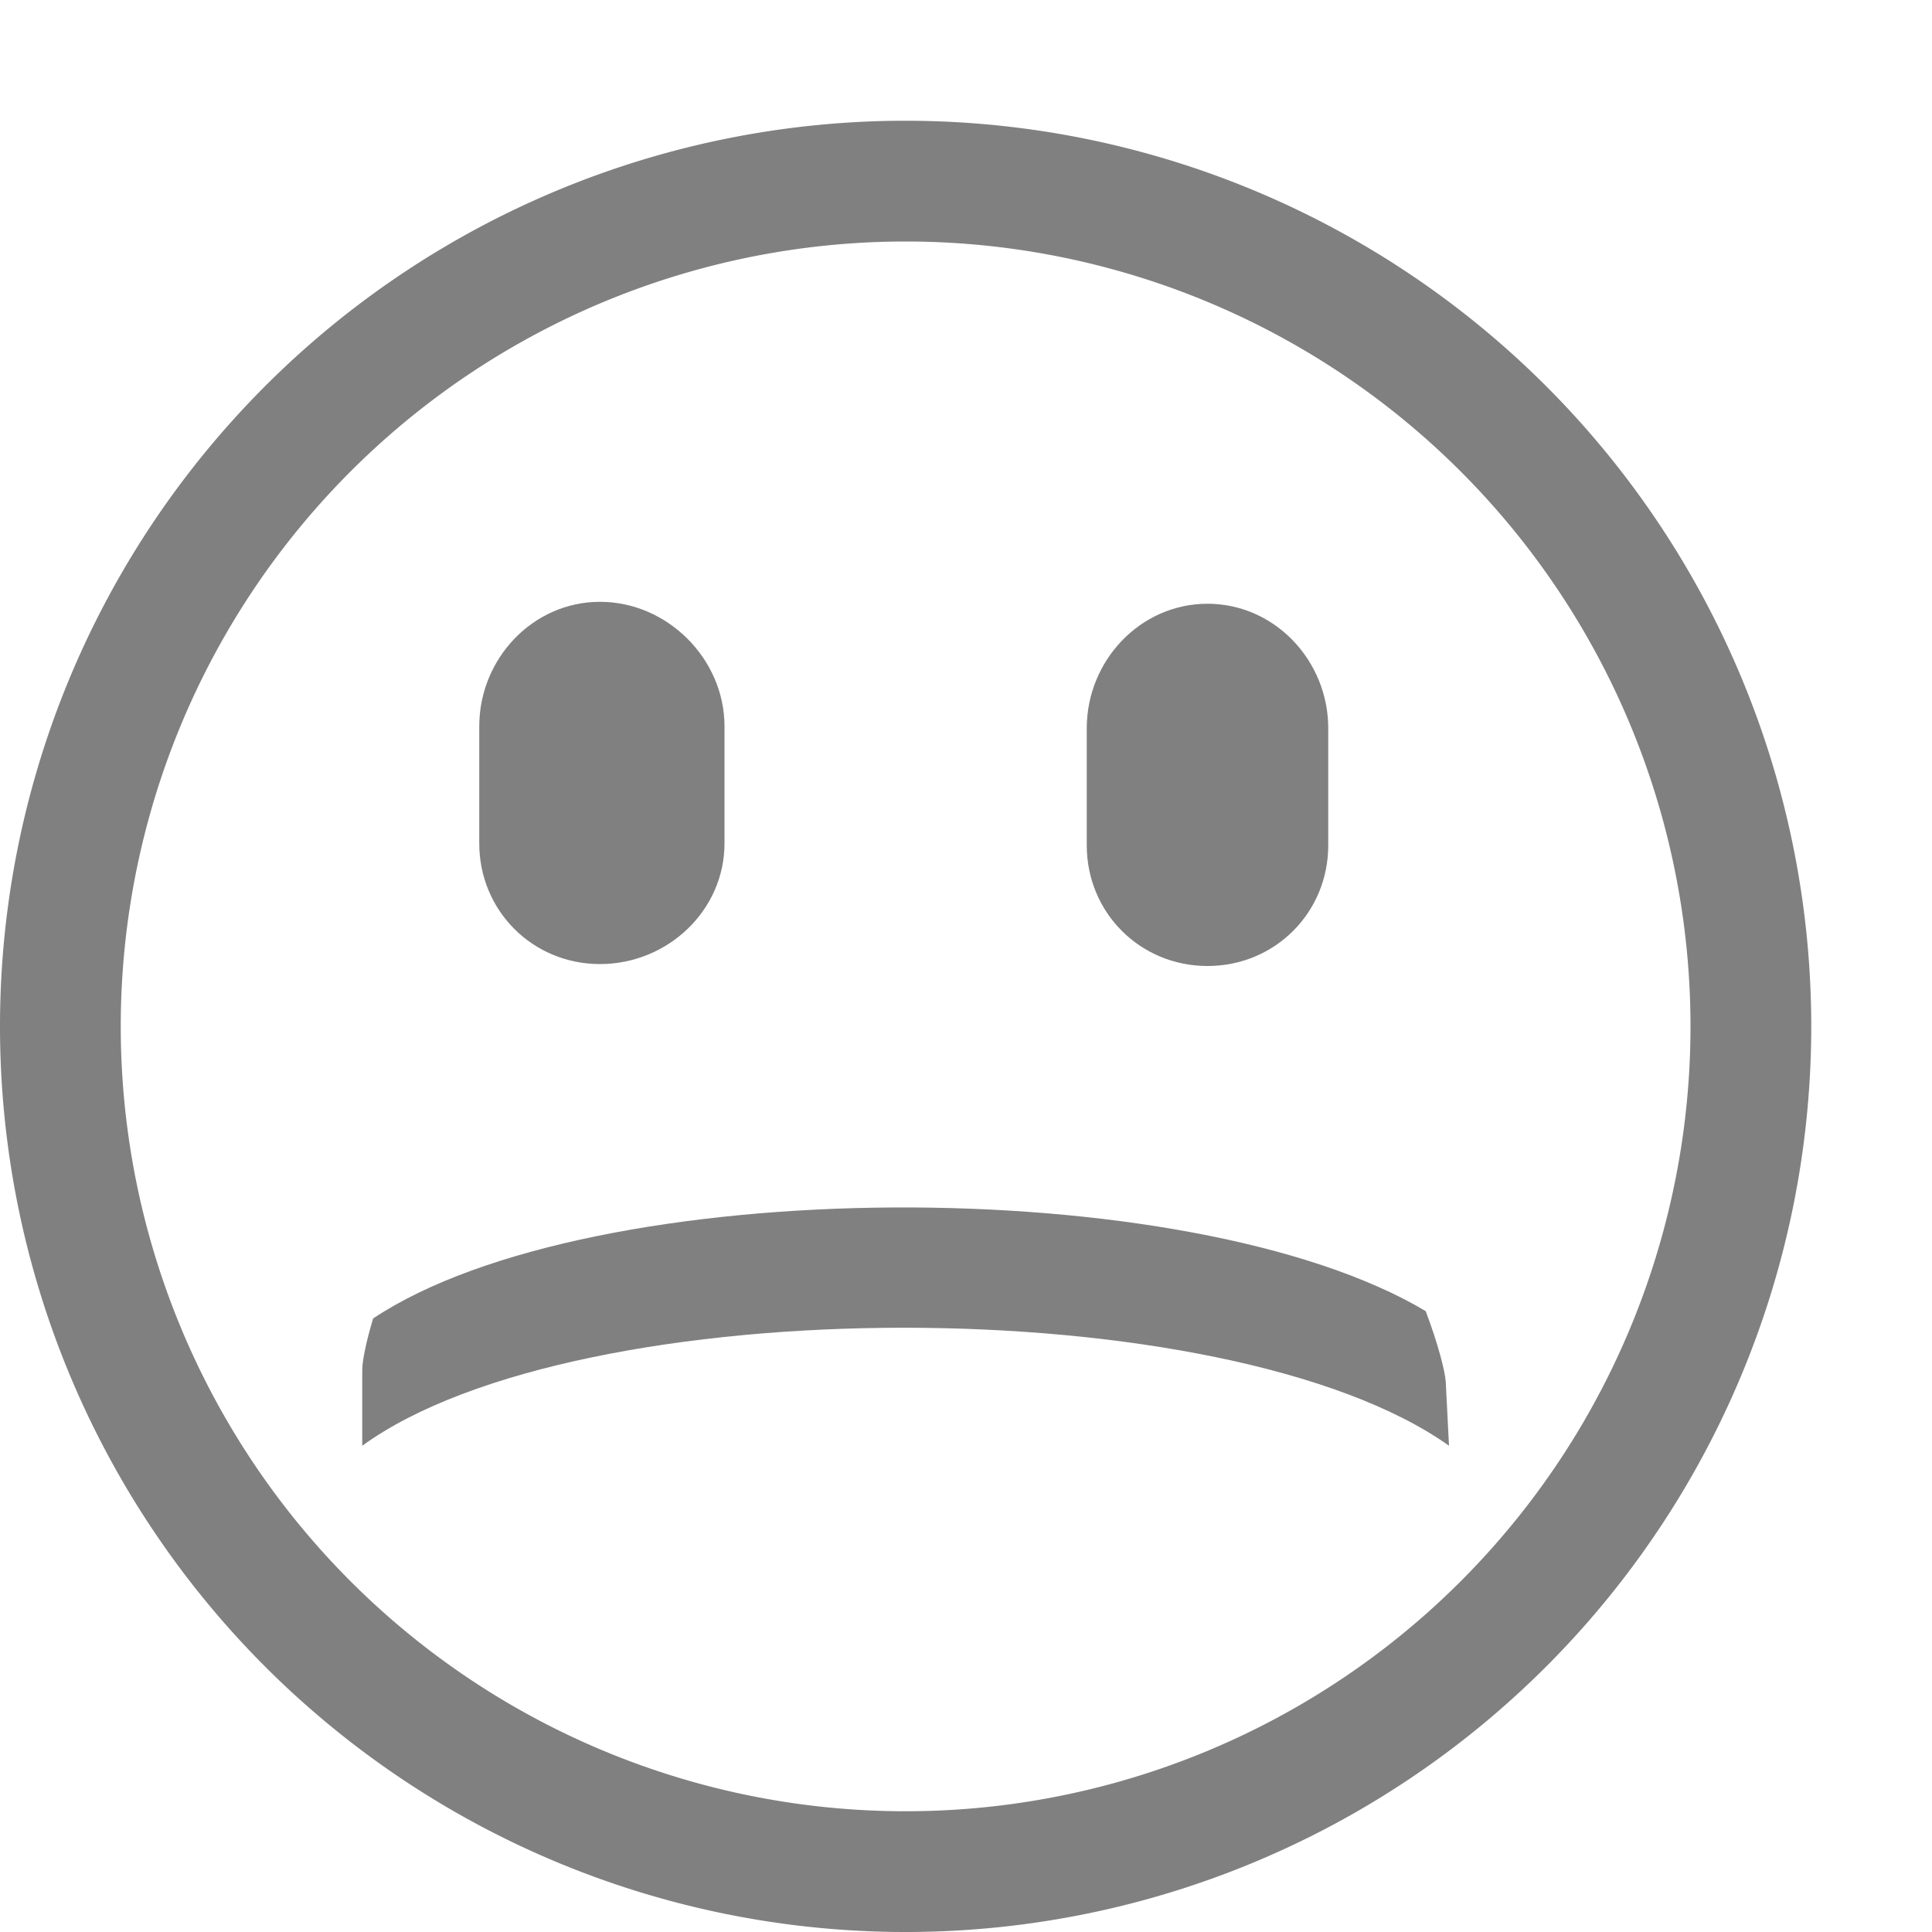
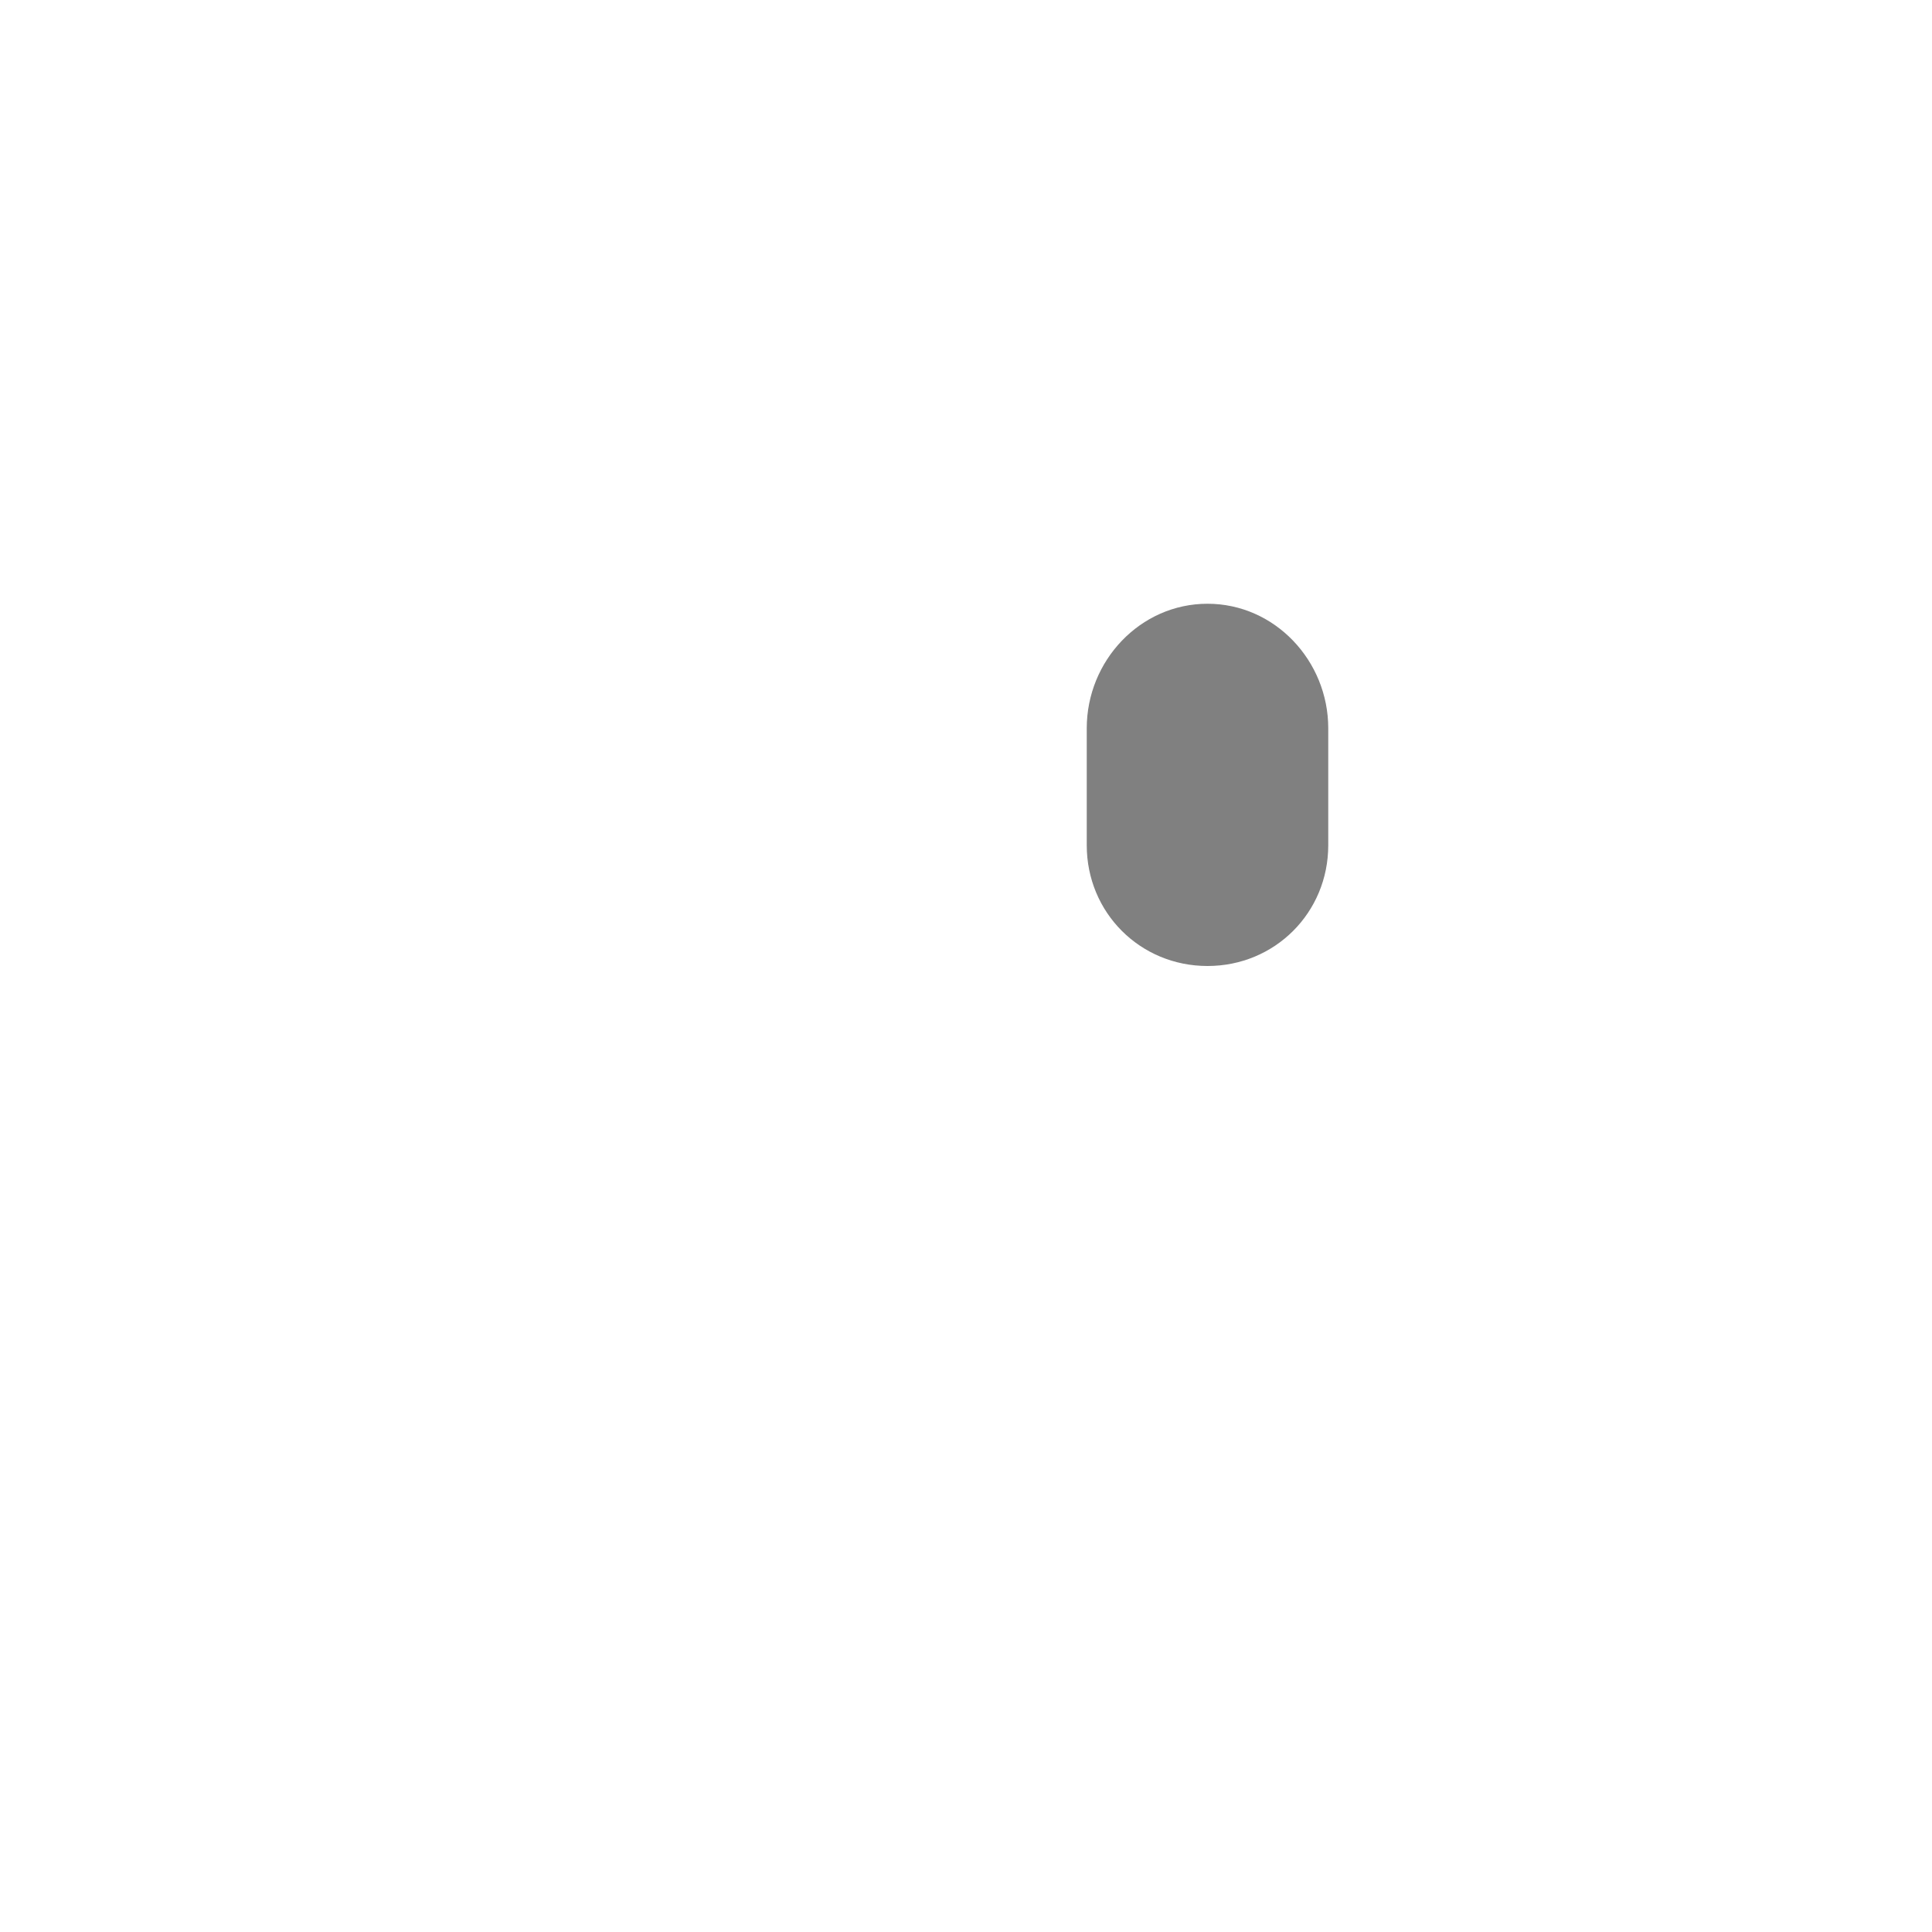
<svg xmlns="http://www.w3.org/2000/svg" version="1.1" viewBox="0 0 16 16">
  <g fill="#808080">
-     <path d="m3 11.974v-0.625c0-0.086 0.035-0.246 0.09-0.43 1.811-1.206 6.762-1.225 8.717-0.061 0.102 0.27 0.159 0.492 0.166 0.584l0.027 0.531c-1.834-1.303-7.206-1.303-9 0z" />
    <path d="m10 5c0.558 0 1 0.473 1 1.031v0.969c0 0.558-0.442 1-1 1-0.558 0-1-0.442-1-1v-0.969c0-0.558 0.442-1.031 1-1.031z" />
-     <path d="m4.969 4.984c0.558 0 1.031 0.473 1.031 1.031v0.969c0 0.558-0.473 1-1.031 1s-1-0.442-1-1v-0.969c0-0.558 0.442-1.031 1-1.031z" />
-     <path d="m7.463 1a7.5 7.5 0 0 0-7.463 7.5 7.5 7.5 0 0 0 7.5 7.5 7.5 7.5 0 0 0 7.5-7.5 7.5 7.5 0 0 0-7.5-7.5 7.5 7.5 0 0 0-0.037 0zm0.037 1a6.5 6.5 0 0 1 6.5 6.5 6.5 6.5 0 0 1-6.5 6.5 6.5 6.5 0 0 1-6.5-6.5 6.5 6.5 0 0 1 6.5-6.5z" fill-rule="evenodd" />
  </g>
</svg>